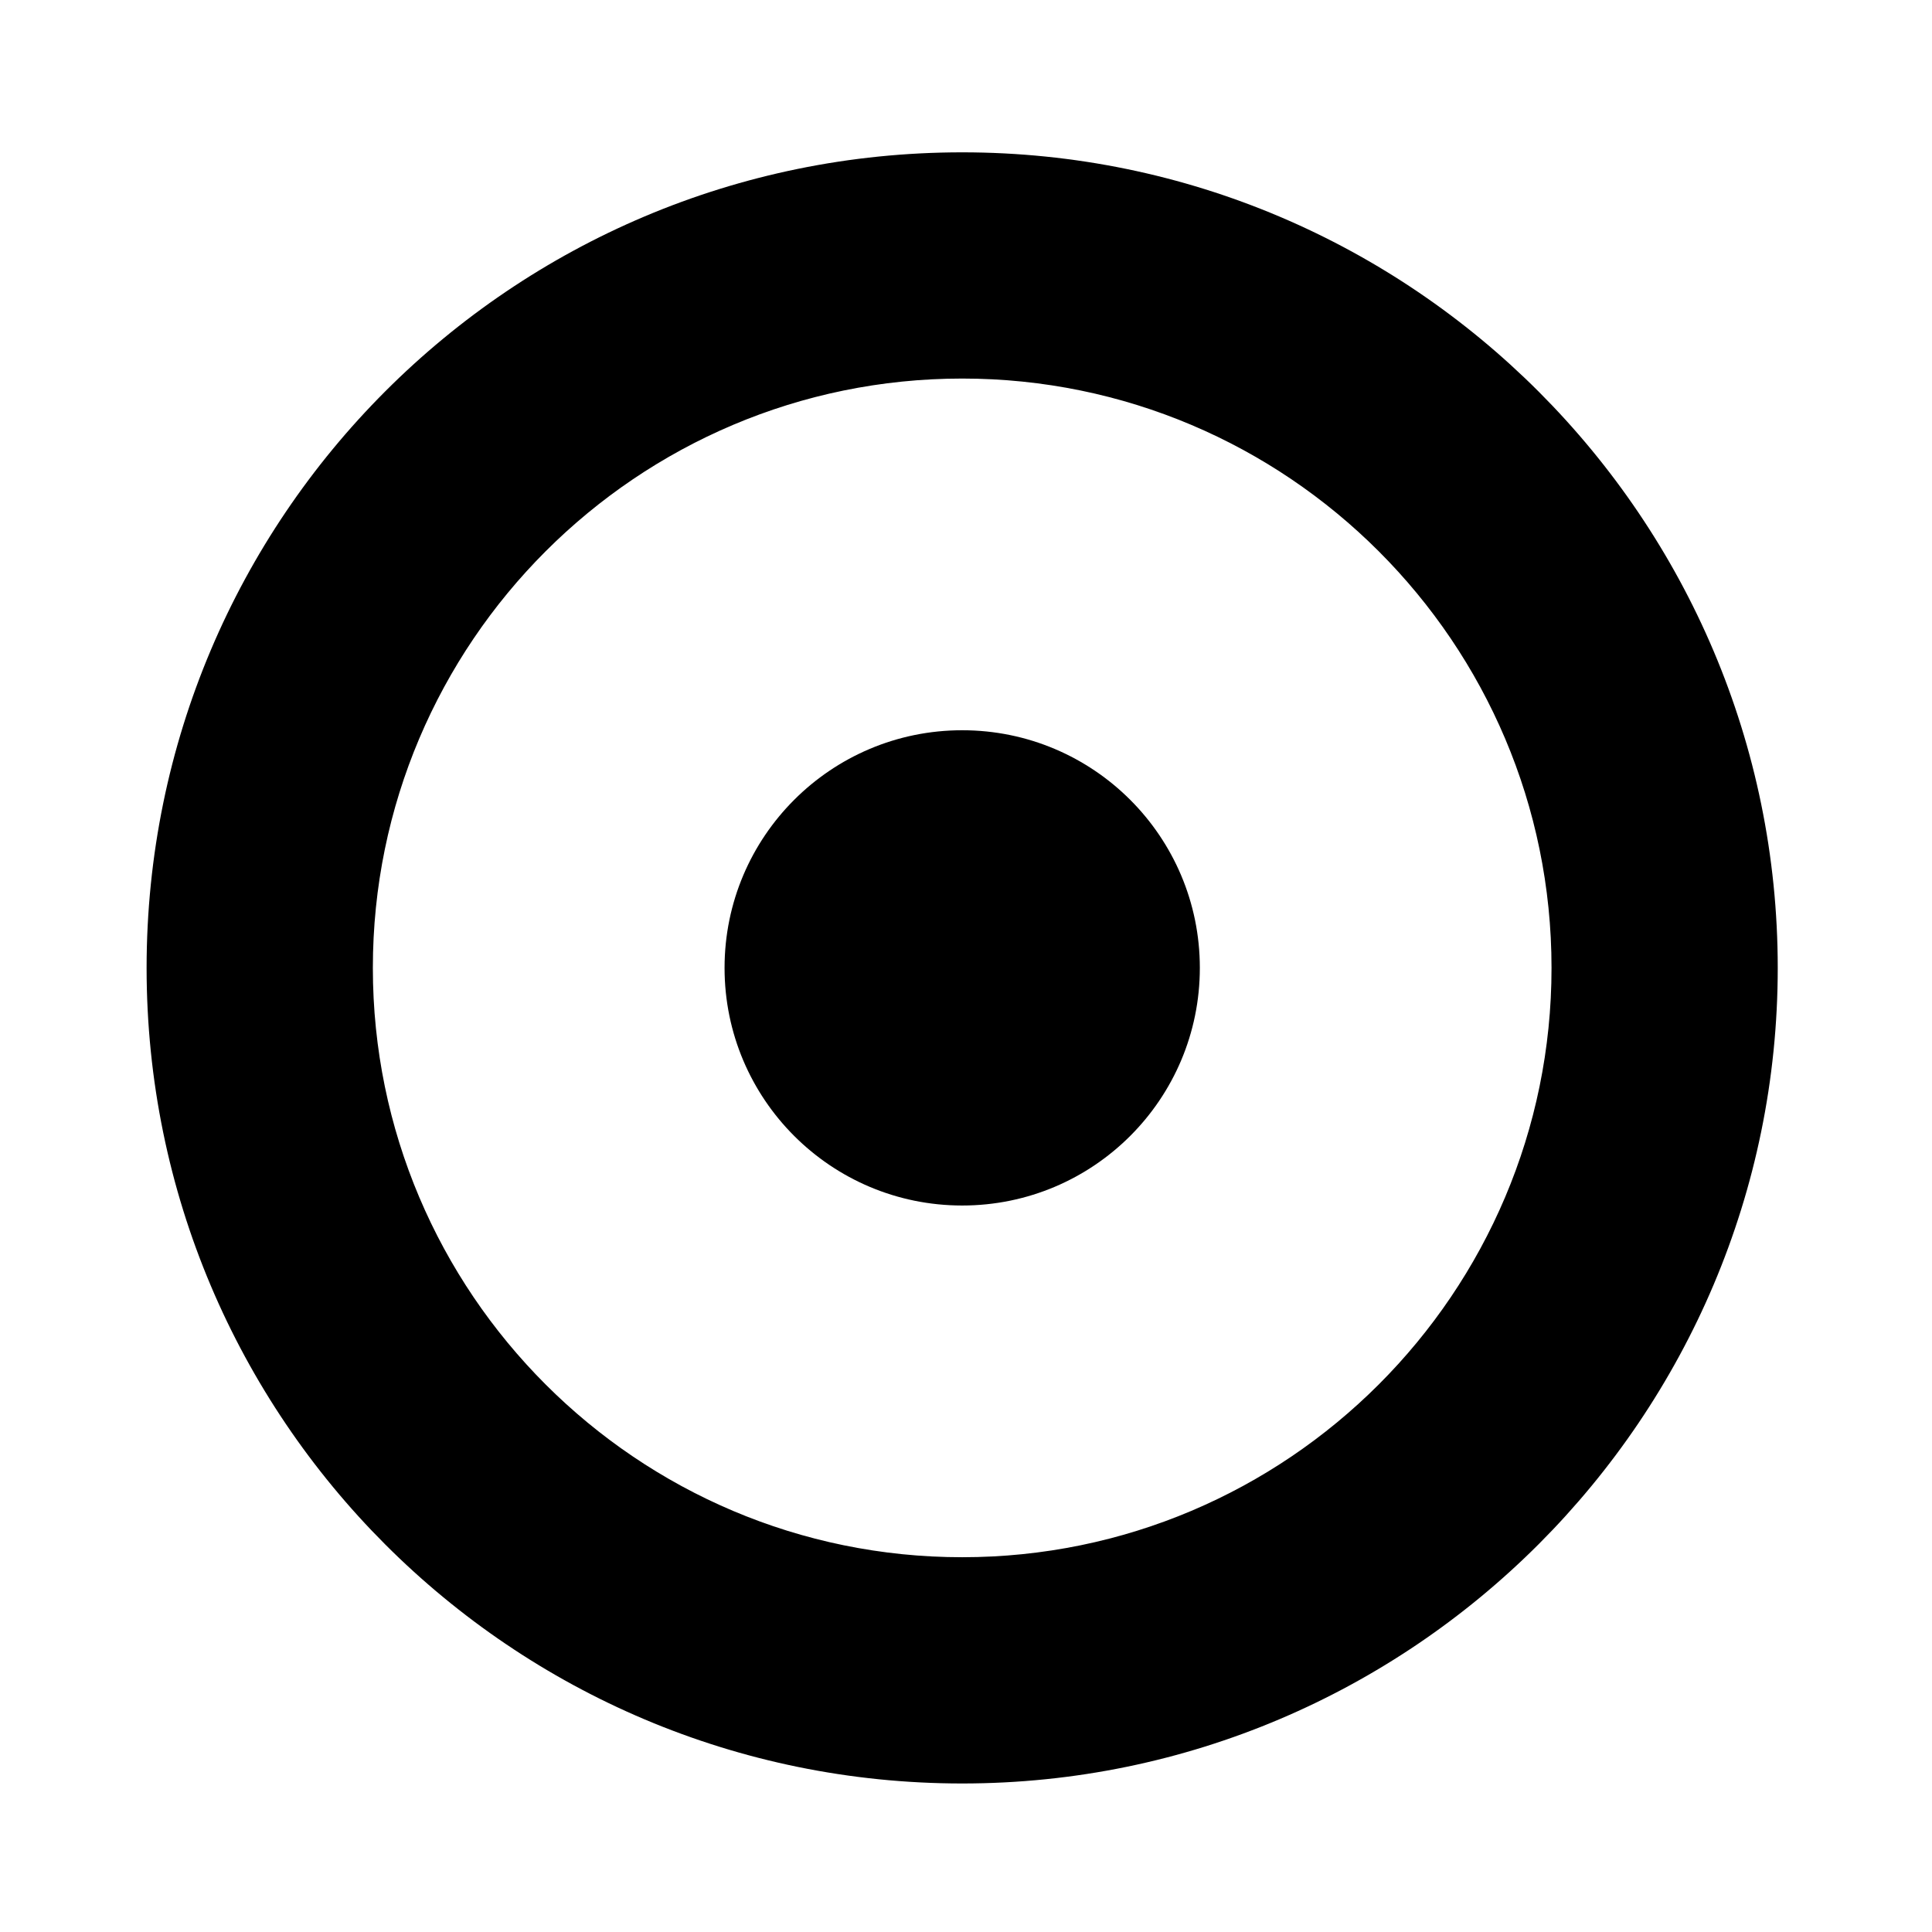
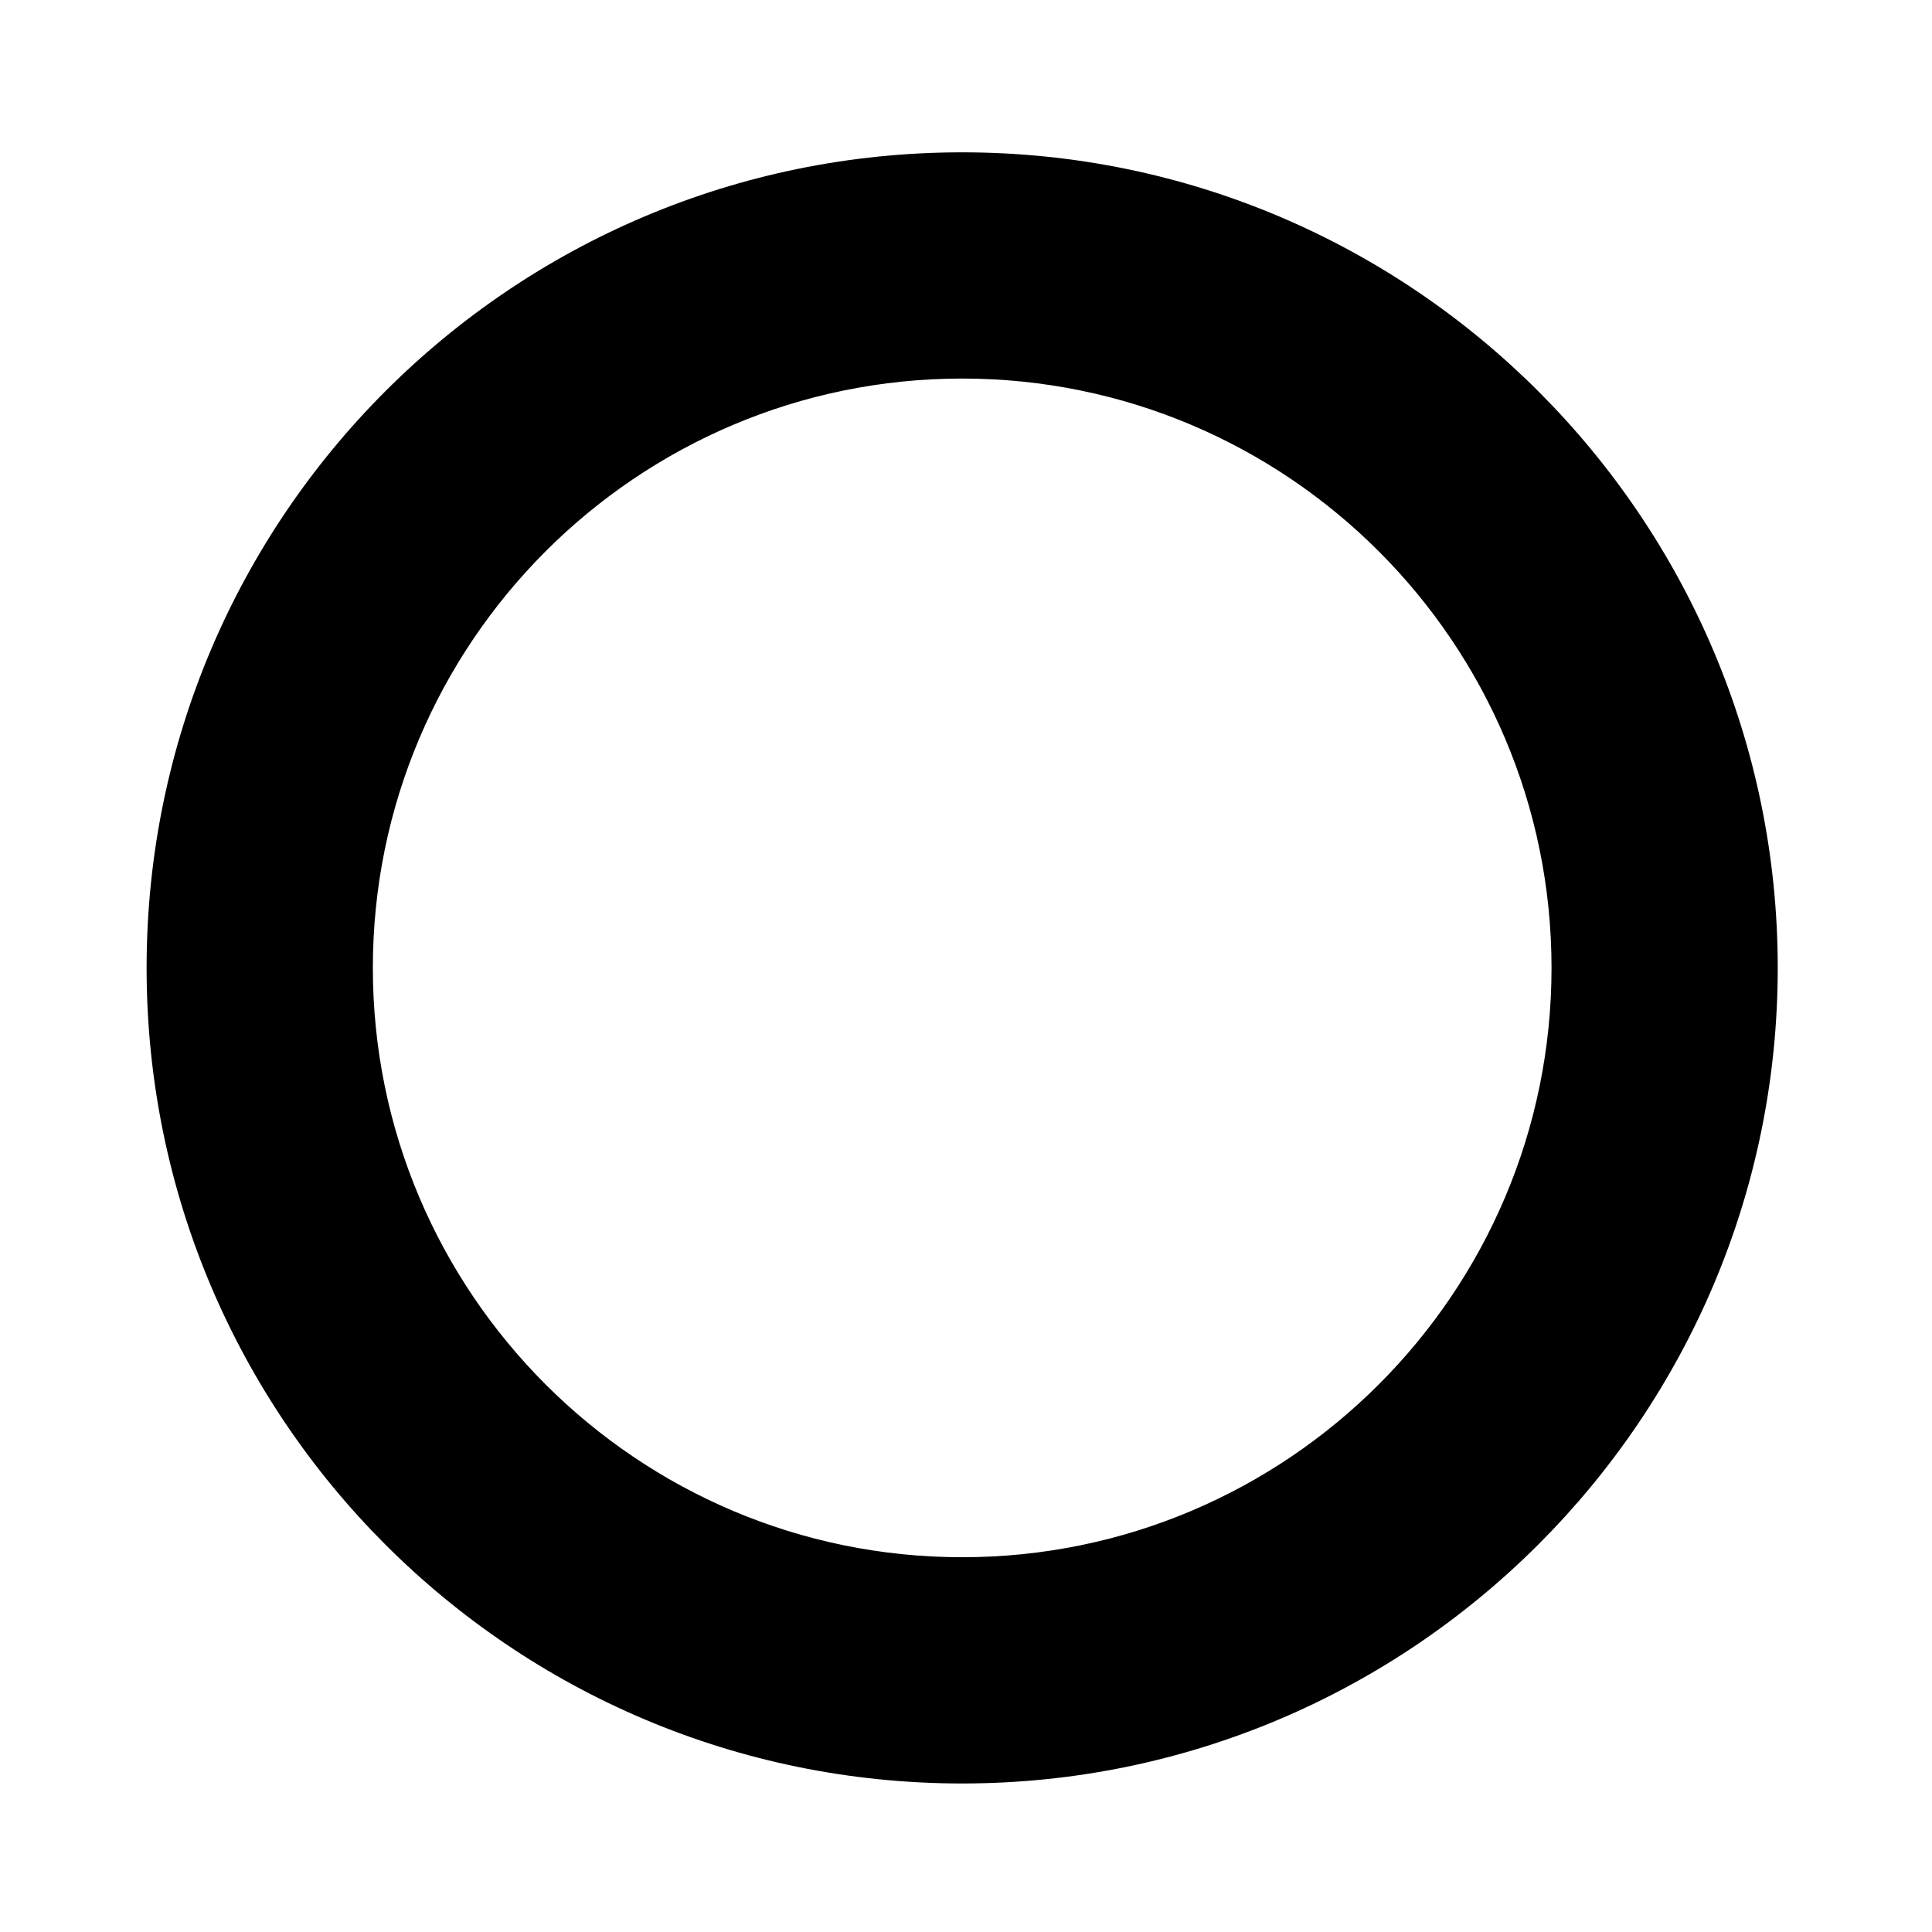
<svg xmlns="http://www.w3.org/2000/svg" fill="#000000" width="800px" height="800px" version="1.1" viewBox="144 144 512 512">
  <g>
    <path d="m398.99 616.64c-119.4 0-216.14-96.73-216.14-216.13 0-119.41 96.734-216.14 216.14-216.14 119.4 0 216.13 97.234 216.13 216.13 0 118.9-96.73 216.14-216.13 216.14zm0-372.32c-86.152 0-156.18 70.031-156.18 156.18 0 86.152 70.031 156.18 156.18 156.18 86.152 0 156.18-70.031 156.18-156.18s-70.031-156.18-156.18-156.18z" />
-     <path d="m461.97 400.5c0 34.777-28.195 62.973-62.977 62.973s-62.977-28.195-62.977-62.973c0-34.781 28.195-62.977 62.977-62.977s62.977 28.195 62.977 62.977" />
  </g>
</svg>